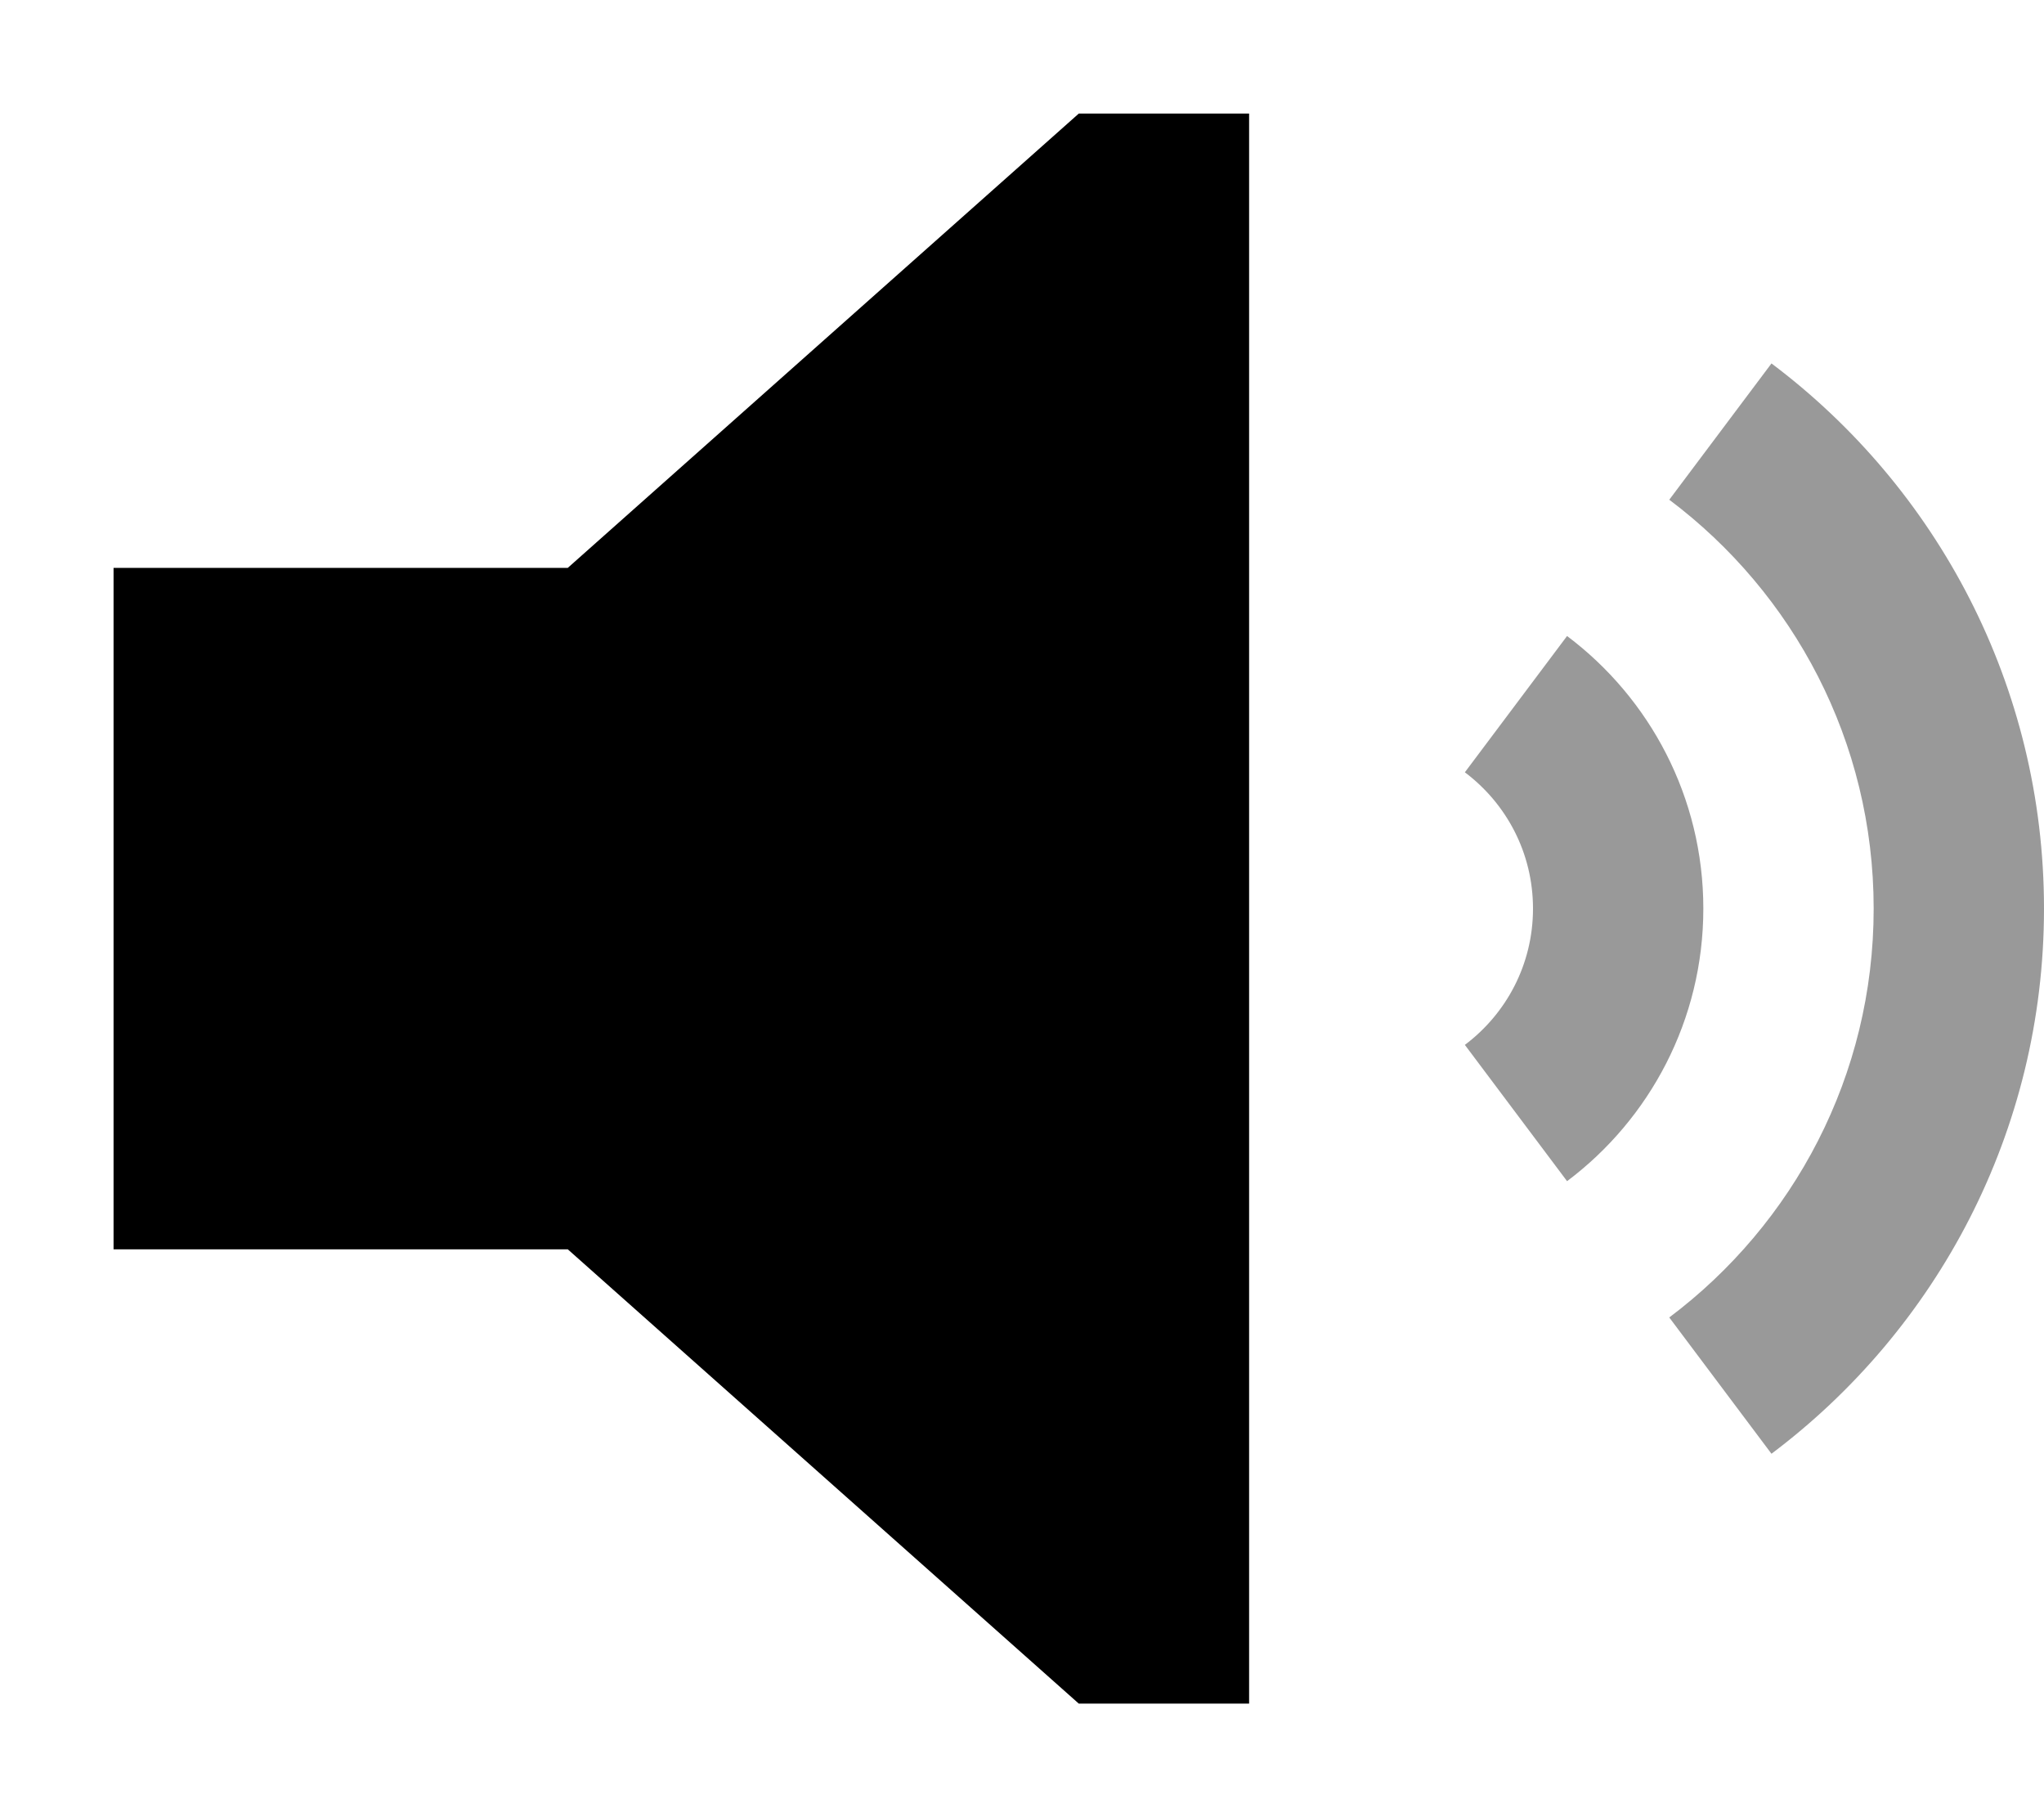
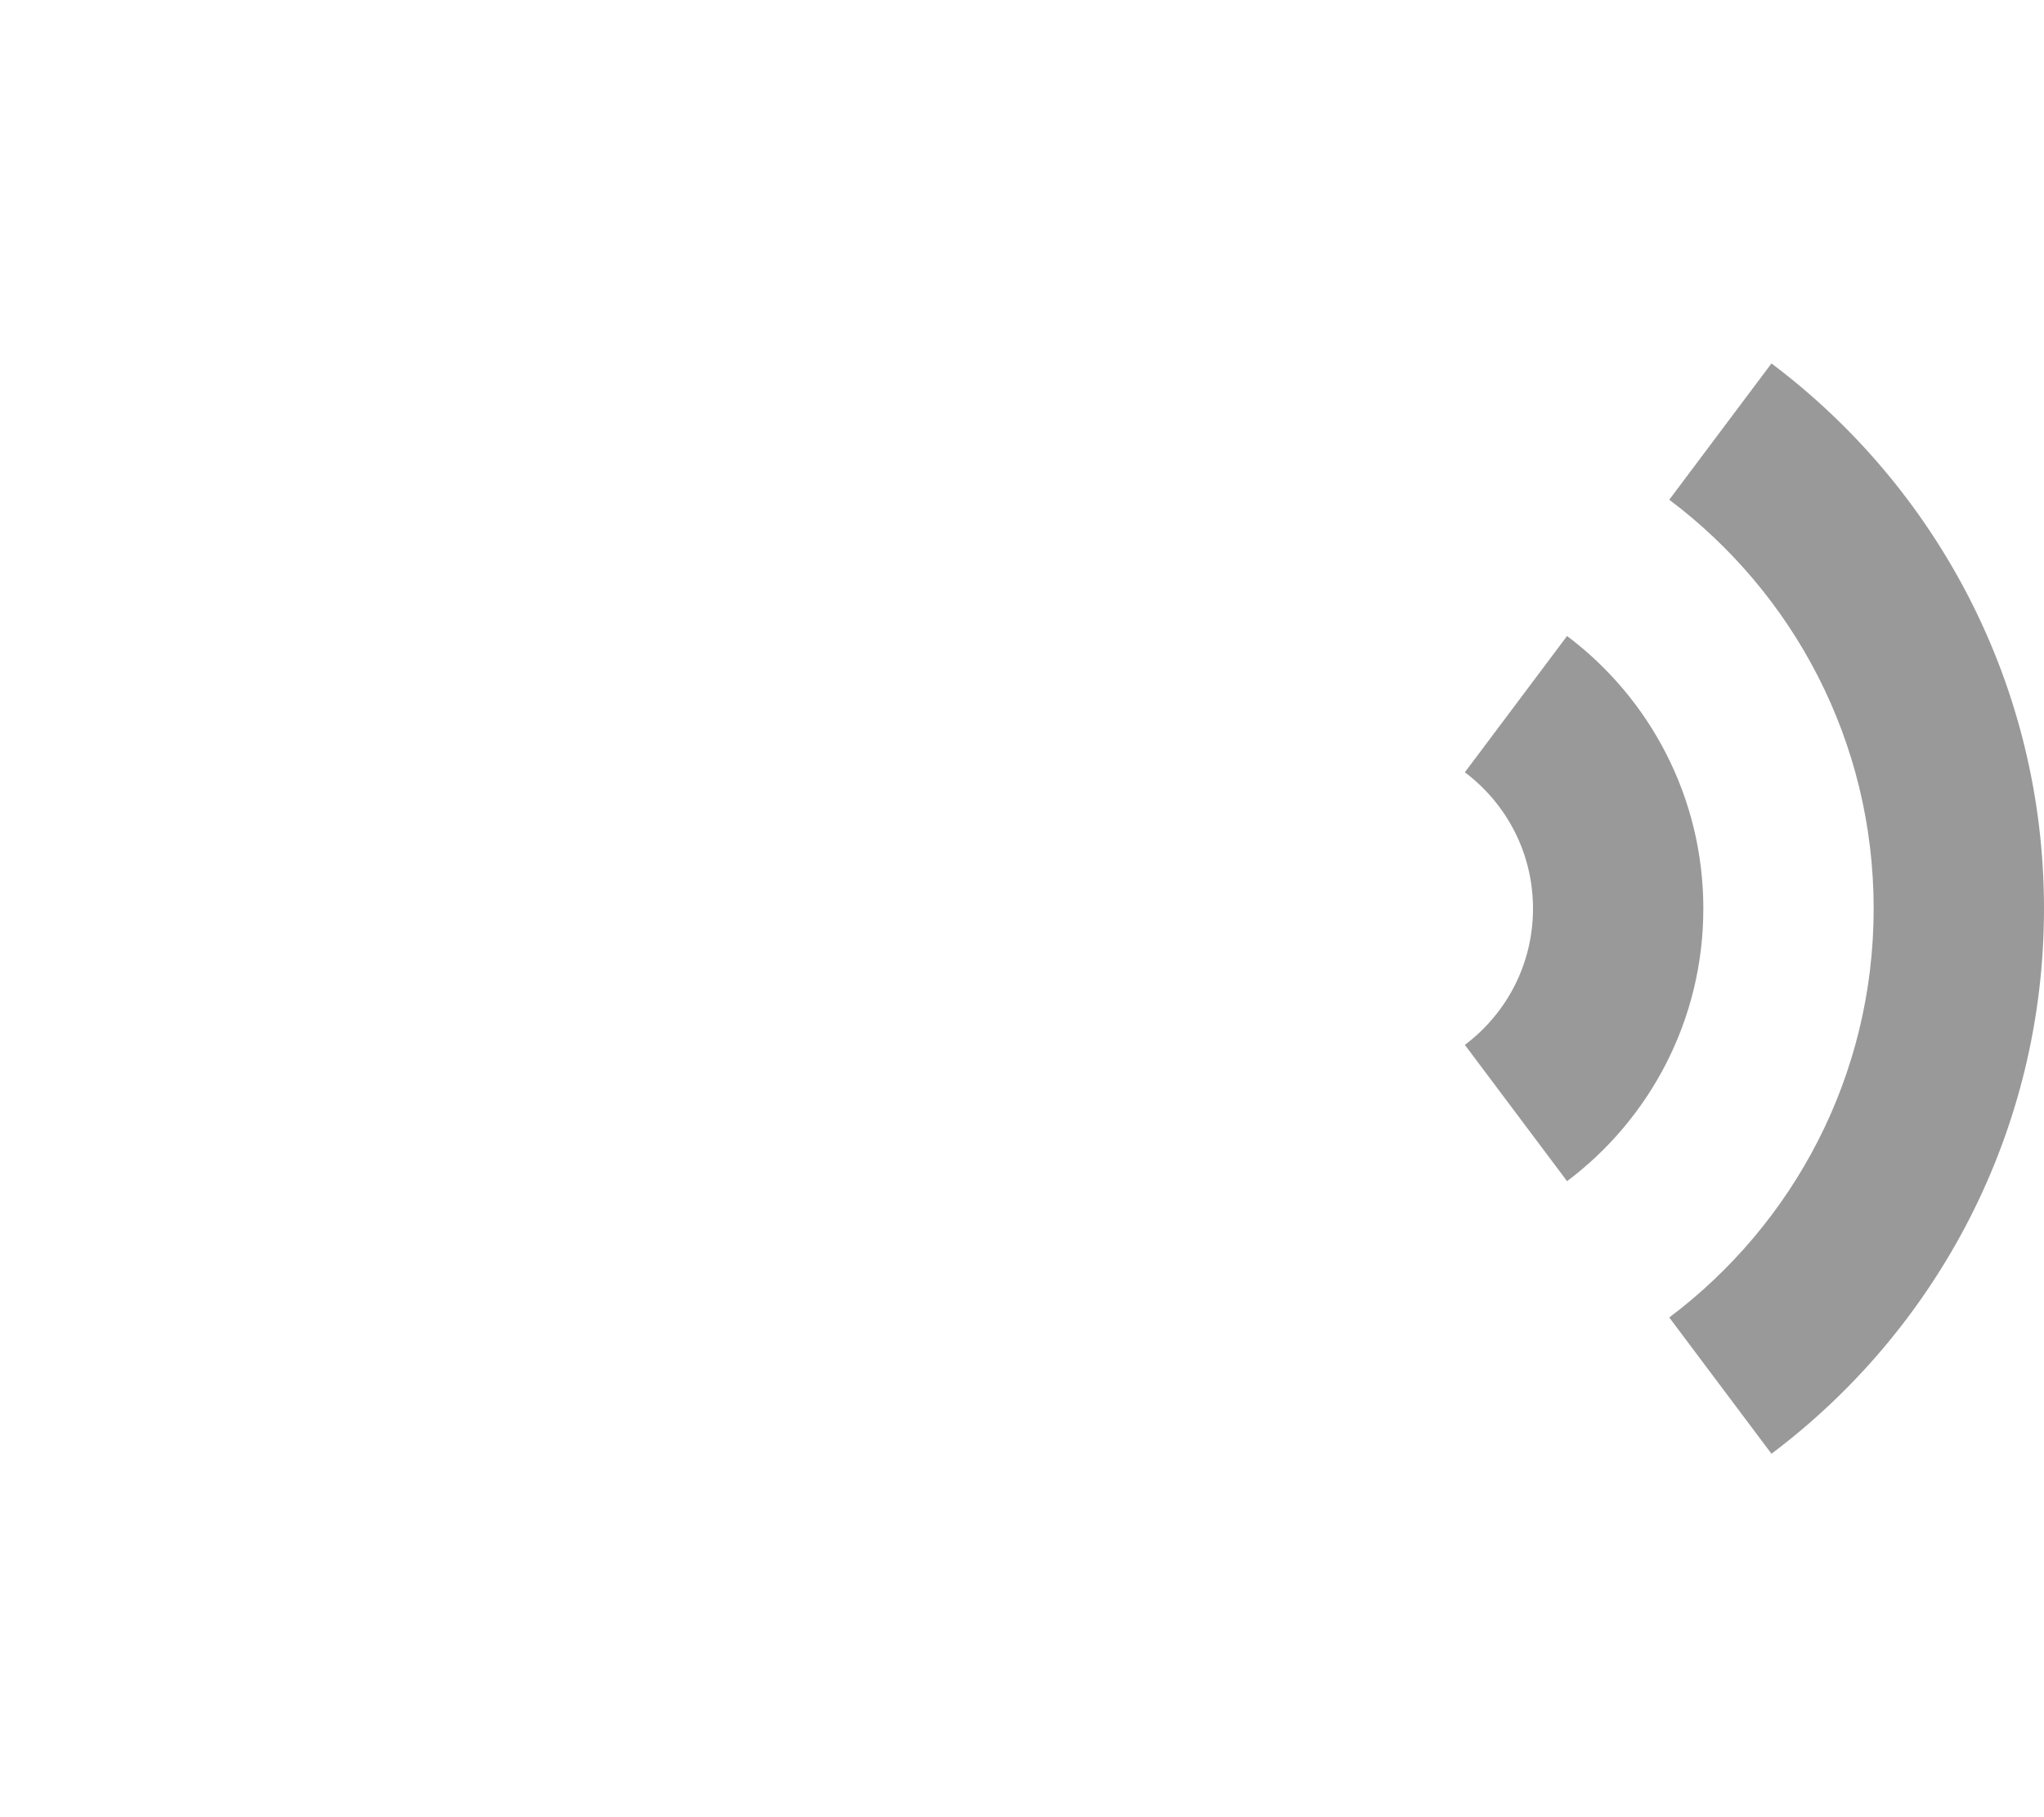
<svg xmlns="http://www.w3.org/2000/svg" viewBox="0 0 576 512">
  <path class="fa-secondary" style="fill:inherit;opacity:.4;" d="M412.8 217.6c11.7 8.8 19.2 22.7 19.2 38.4s-7.5 29.6-19.2 38.4l28.8 38.4C464.9 315.3 480 287.4 480 256s-15.1-59.3-38.4-76.8l-28.8 38.4zm57.6-76.8c35 26.3 57.6 68.1 57.6 115.2s-22.6 88.9-57.6 115.2l28.8 38.4c46.6-35 76.8-90.8 76.8-153.6s-30.2-118.6-76.8-153.6l-28.8 38.4z" />
-   <path class="fa-primary" style="fill:inherit;opacity:1;" d="M32 352V160H160L304 32h48V480H304L160 352H32z" />
</svg>